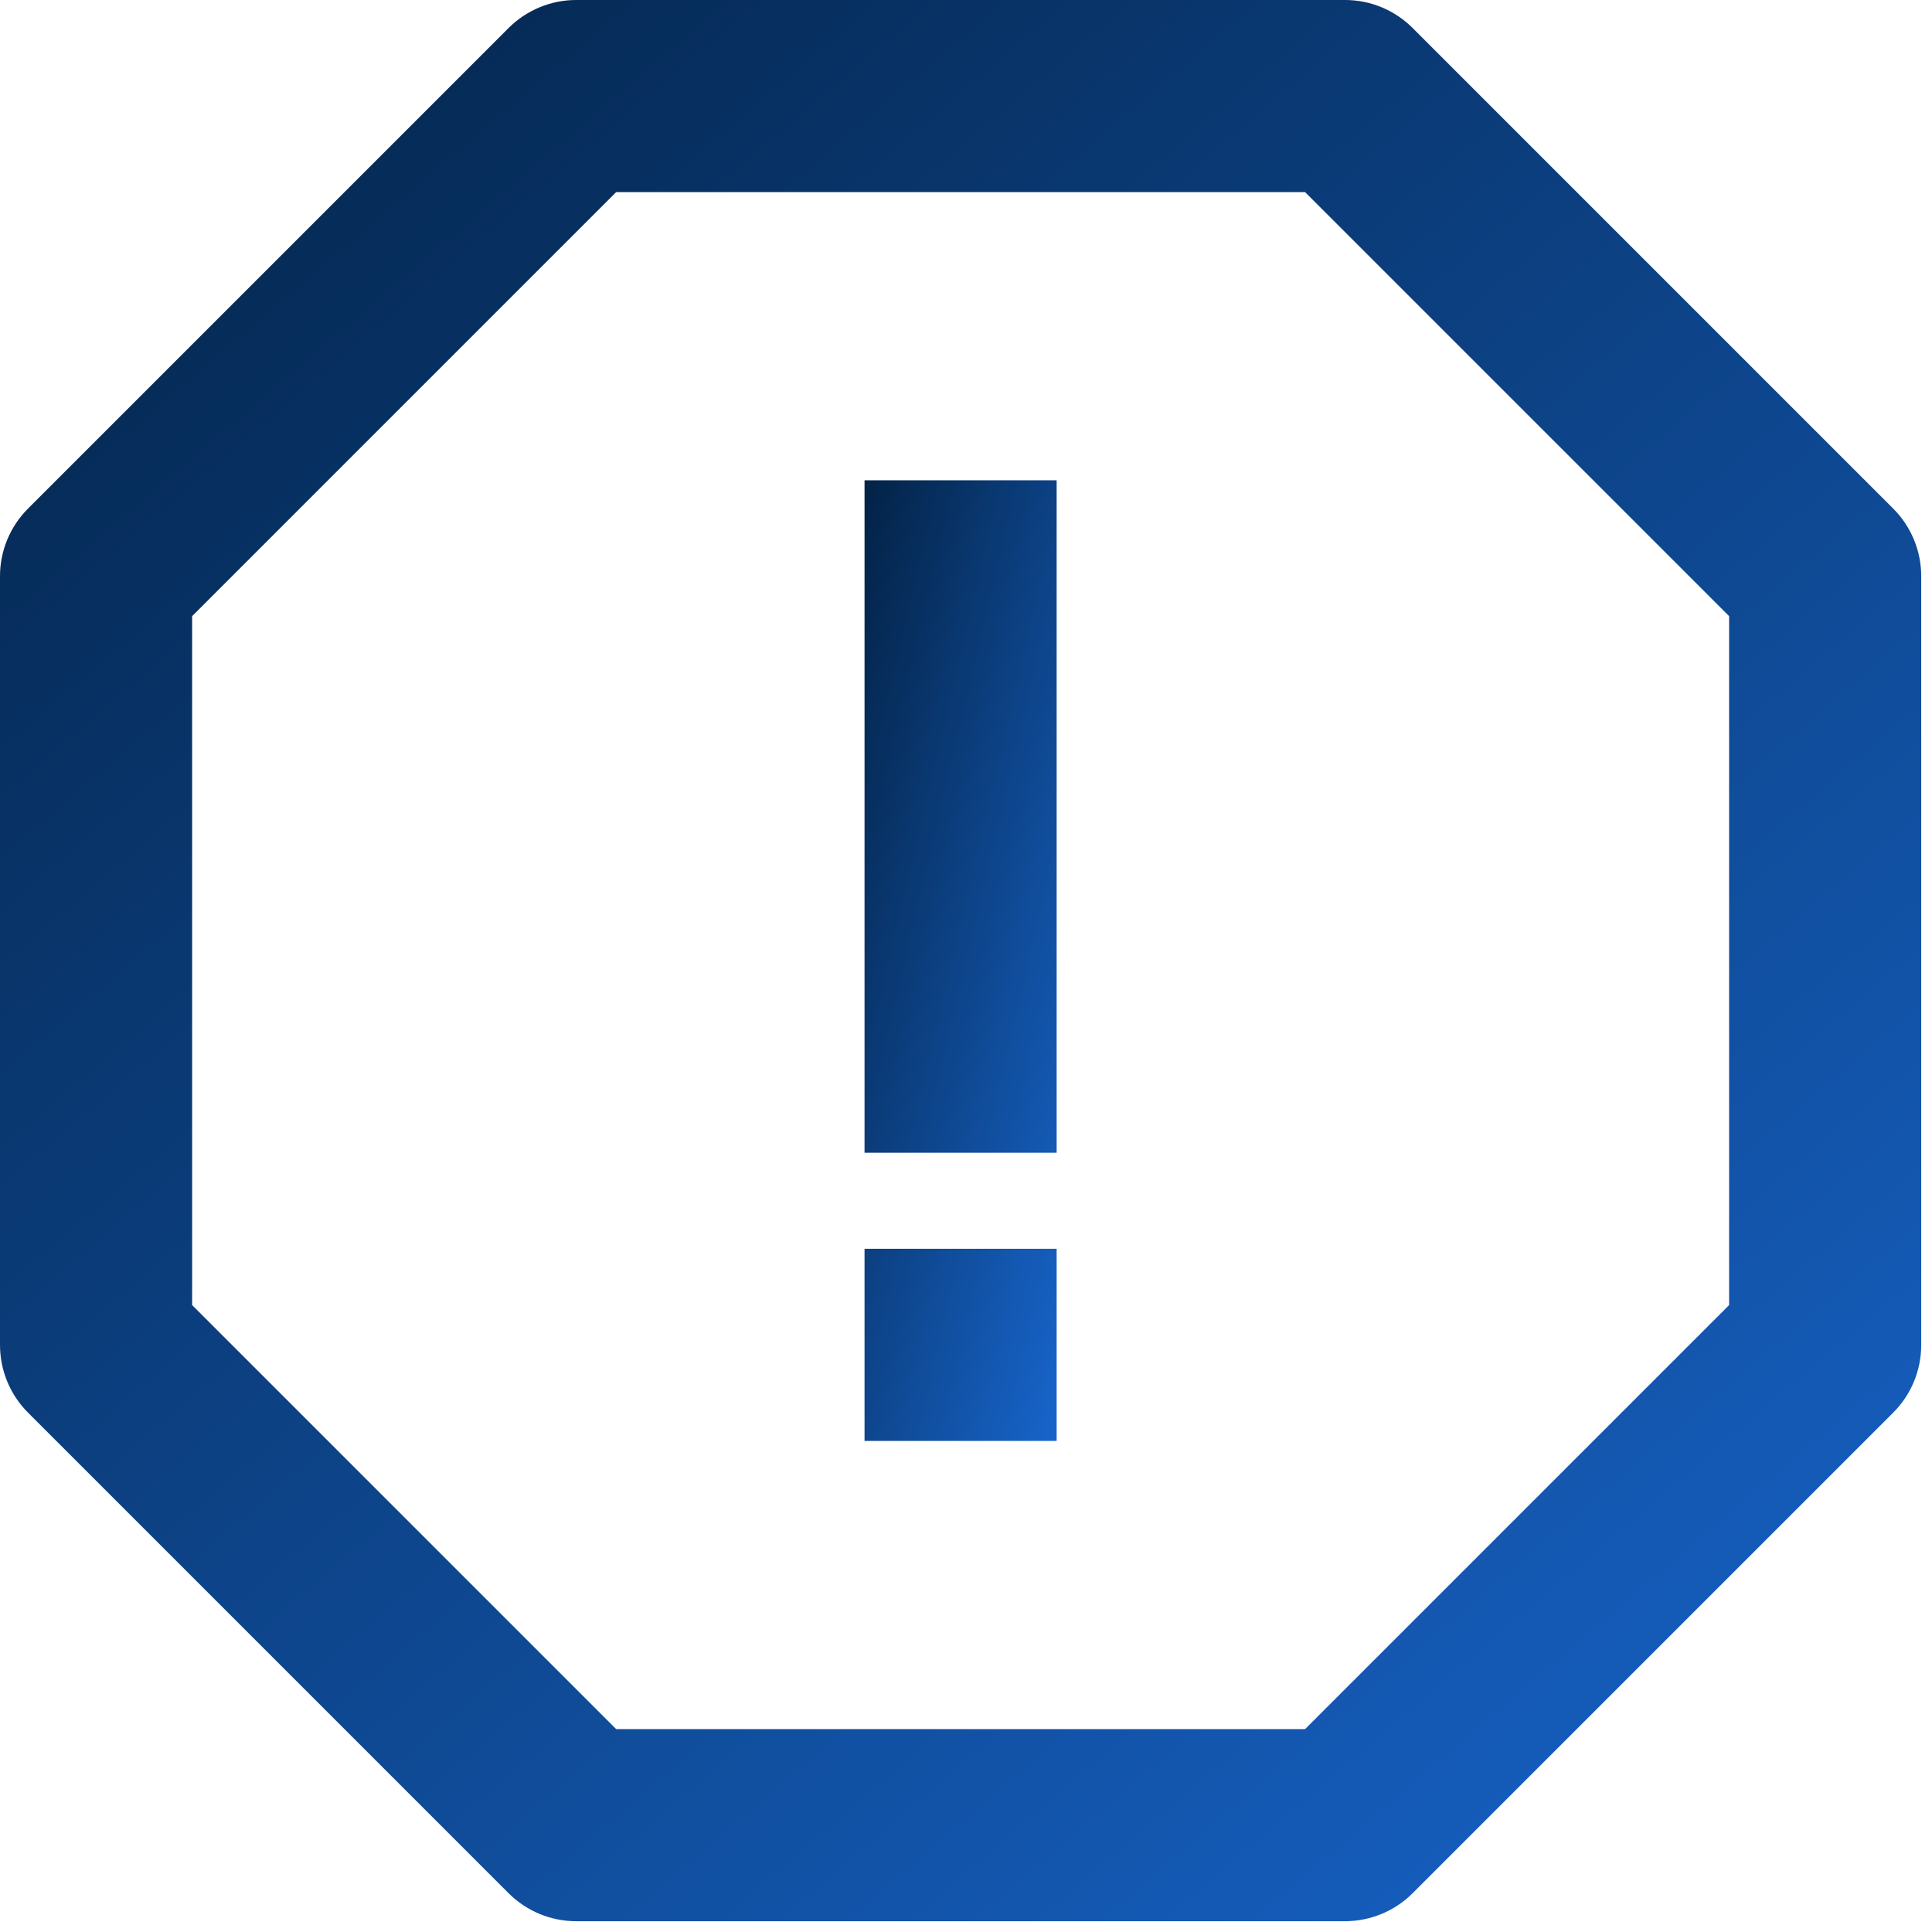
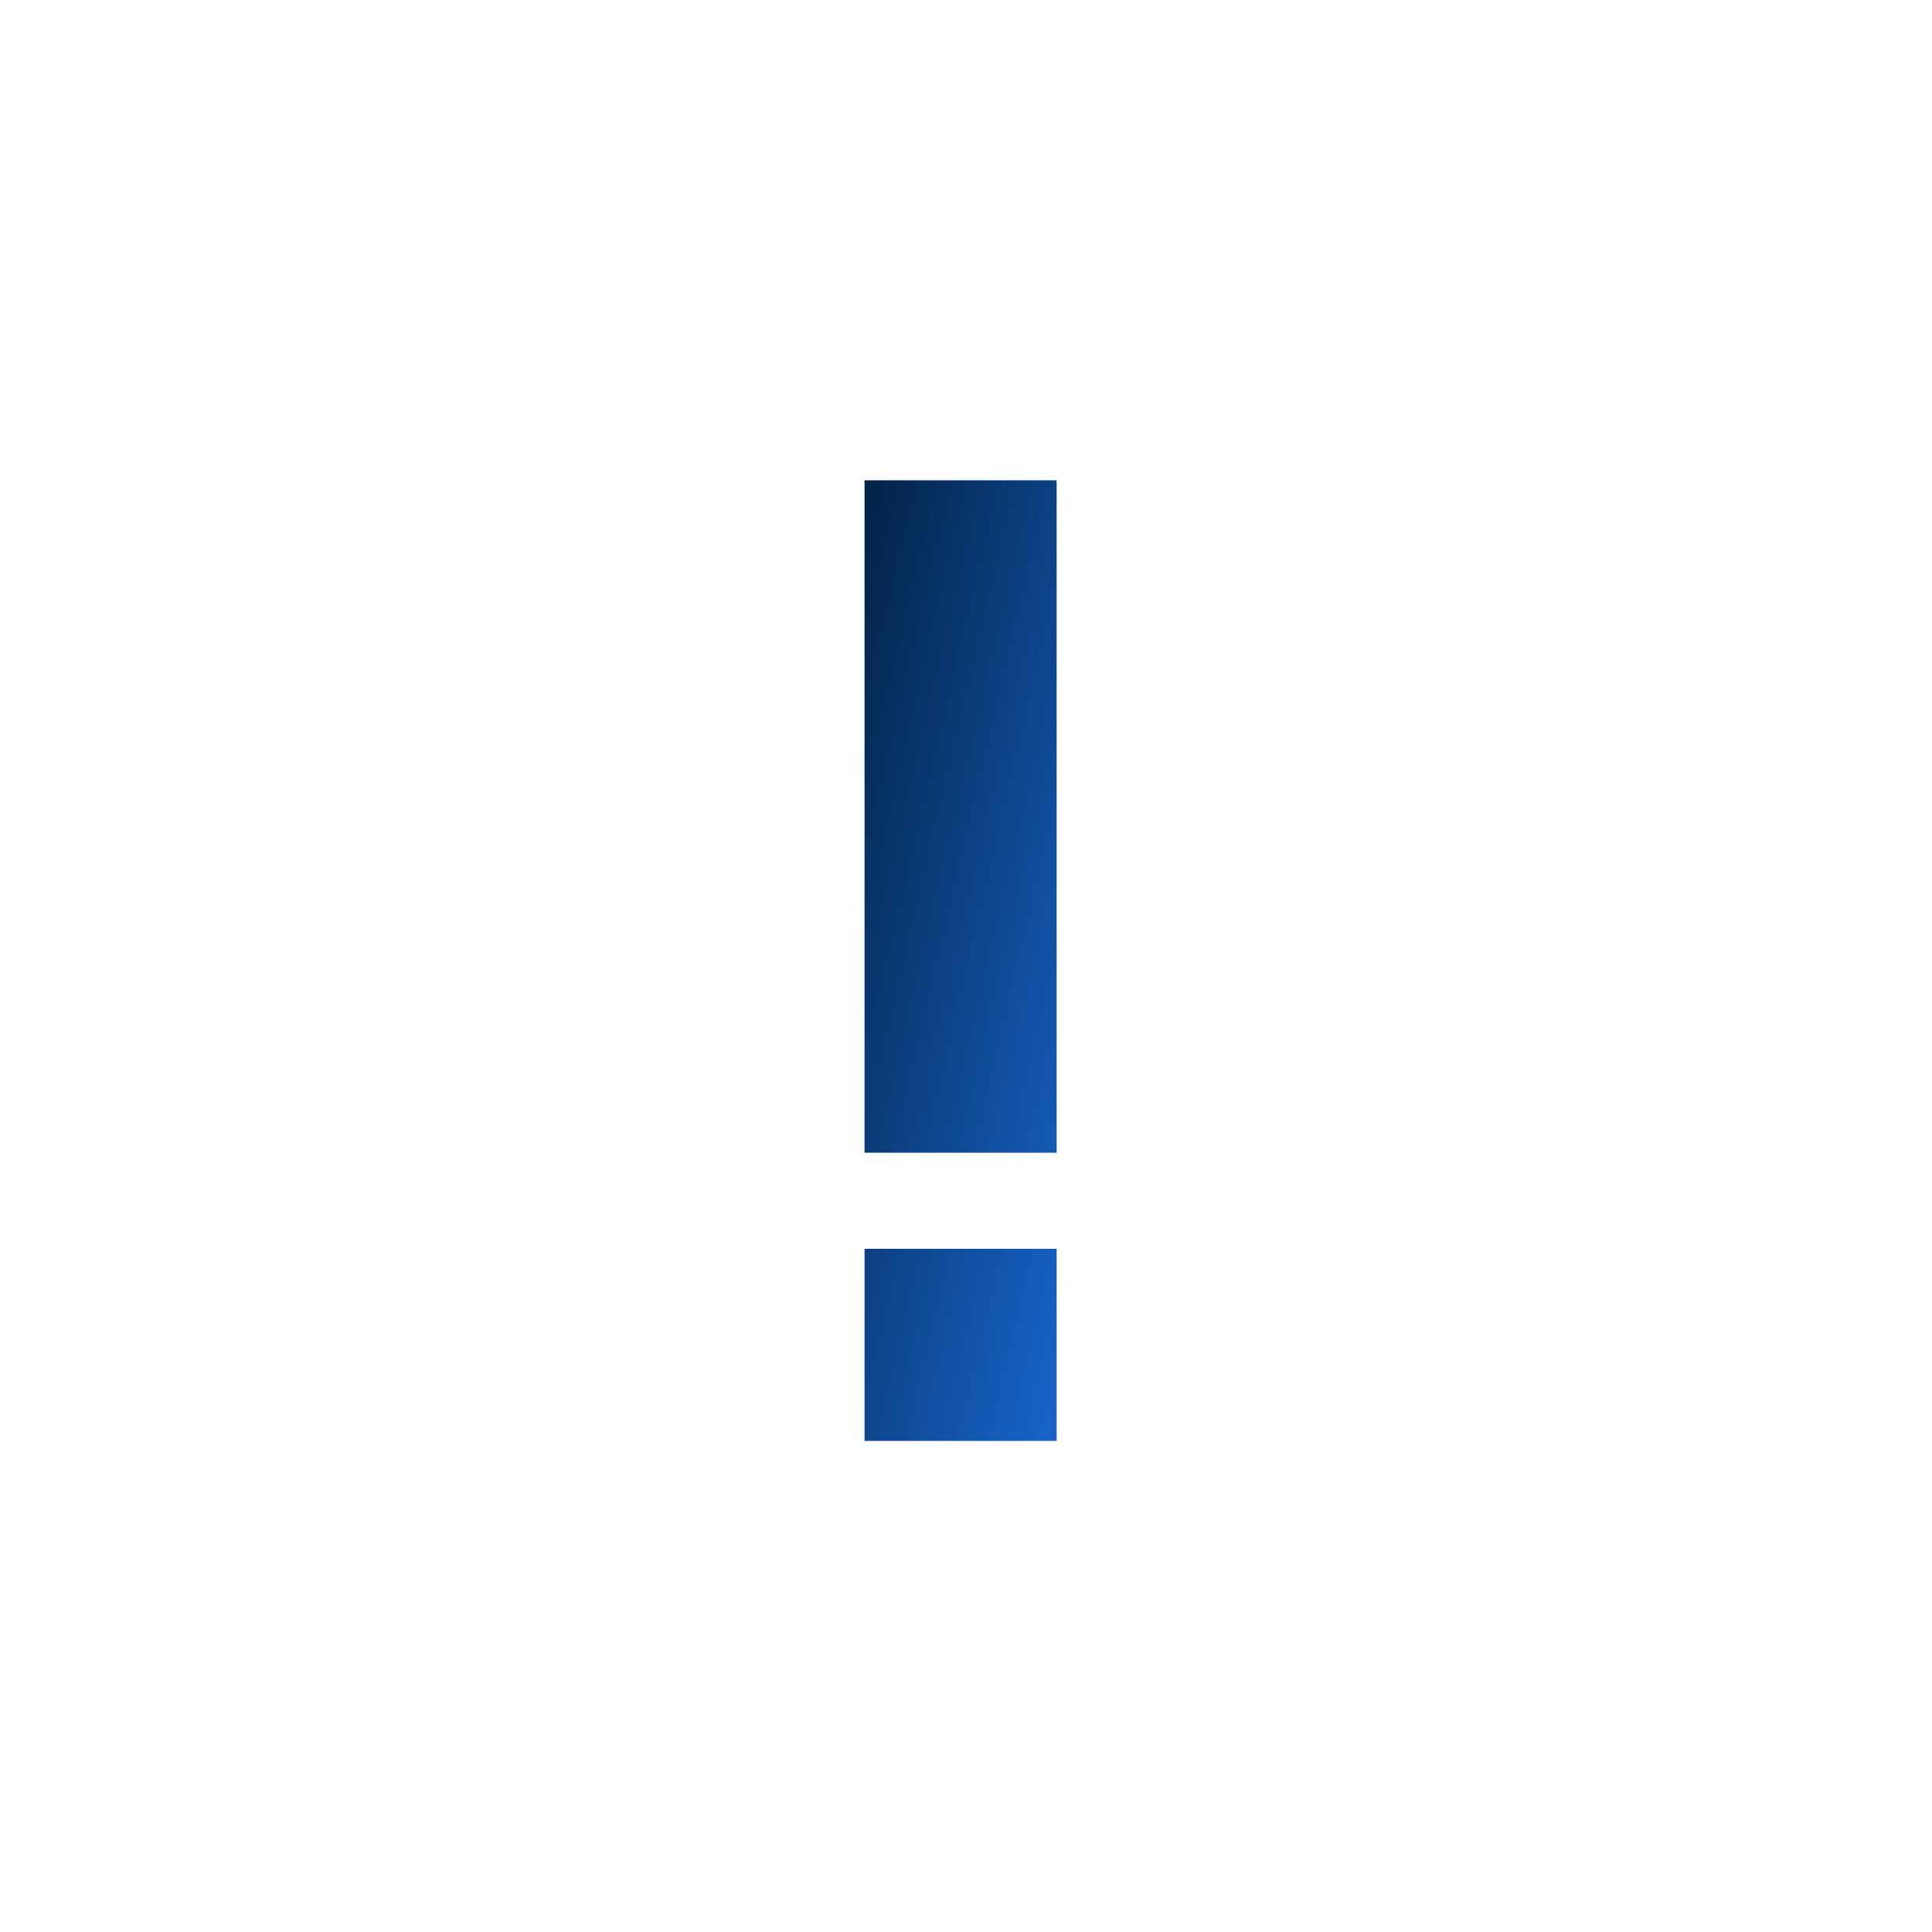
<svg xmlns="http://www.w3.org/2000/svg" width="60" height="60" viewBox="0 0 60 60" fill="none">
  <path d="M26.849 14.916H32.815V35.799H26.849V14.916ZM26.849 38.782H32.815V44.749H26.849V38.782Z" fill="url(#paint0_linear_613_164)" />
-   <path d="M58.791 15.79L43.875 0.874C43.598 0.597 43.27 0.376 42.908 0.226C42.546 0.076 42.158 -0.001 41.766 3.12549e-06H17.9C17.508 -0.001 17.12 0.076 16.758 0.226C16.396 0.376 16.067 0.597 15.79 0.874L0.874 15.79C0.597 16.067 0.376 16.396 0.226 16.758C0.076 17.12 -0.001 17.508 3.12549e-06 17.9V41.766C3.12549e-06 42.559 0.313 43.317 0.874 43.875L15.79 58.791C16.067 59.069 16.396 59.289 16.758 59.439C17.12 59.589 17.508 59.666 17.9 59.665H41.766C42.559 59.665 43.317 59.352 43.875 58.791L58.791 43.875C59.069 43.598 59.289 43.27 59.439 42.908C59.589 42.546 59.666 42.158 59.665 41.766V17.9C59.666 17.508 59.589 17.12 59.439 16.758C59.289 16.396 59.069 16.067 58.791 15.79V15.79ZM53.699 40.531L40.531 53.699H19.135L5.967 40.531V19.135L19.135 5.967H40.531L53.699 19.135V40.531V40.531Z" fill="url(#paint1_linear_613_164)" />
  <defs>
    <linearGradient id="paint0_linear_613_164" x1="27.429" y1="4.351" x2="57.657" y2="11.441" gradientUnits="userSpaceOnUse">
      <stop stop-color="#001933" />
      <stop offset="0.562" stop-color="#1C74EA" />
      <stop offset="1" stop-color="#001933" stop-opacity="0" />
    </linearGradient>
    <linearGradient id="paint1_linear_613_164" x1="5.801" y1="-21.131" x2="140.048" y2="136.319" gradientUnits="userSpaceOnUse">
      <stop stop-color="#001933" />
      <stop offset="0.562" stop-color="#1C74EA" />
      <stop offset="1" stop-color="#001933" stop-opacity="0" />
    </linearGradient>
  </defs>
</svg>